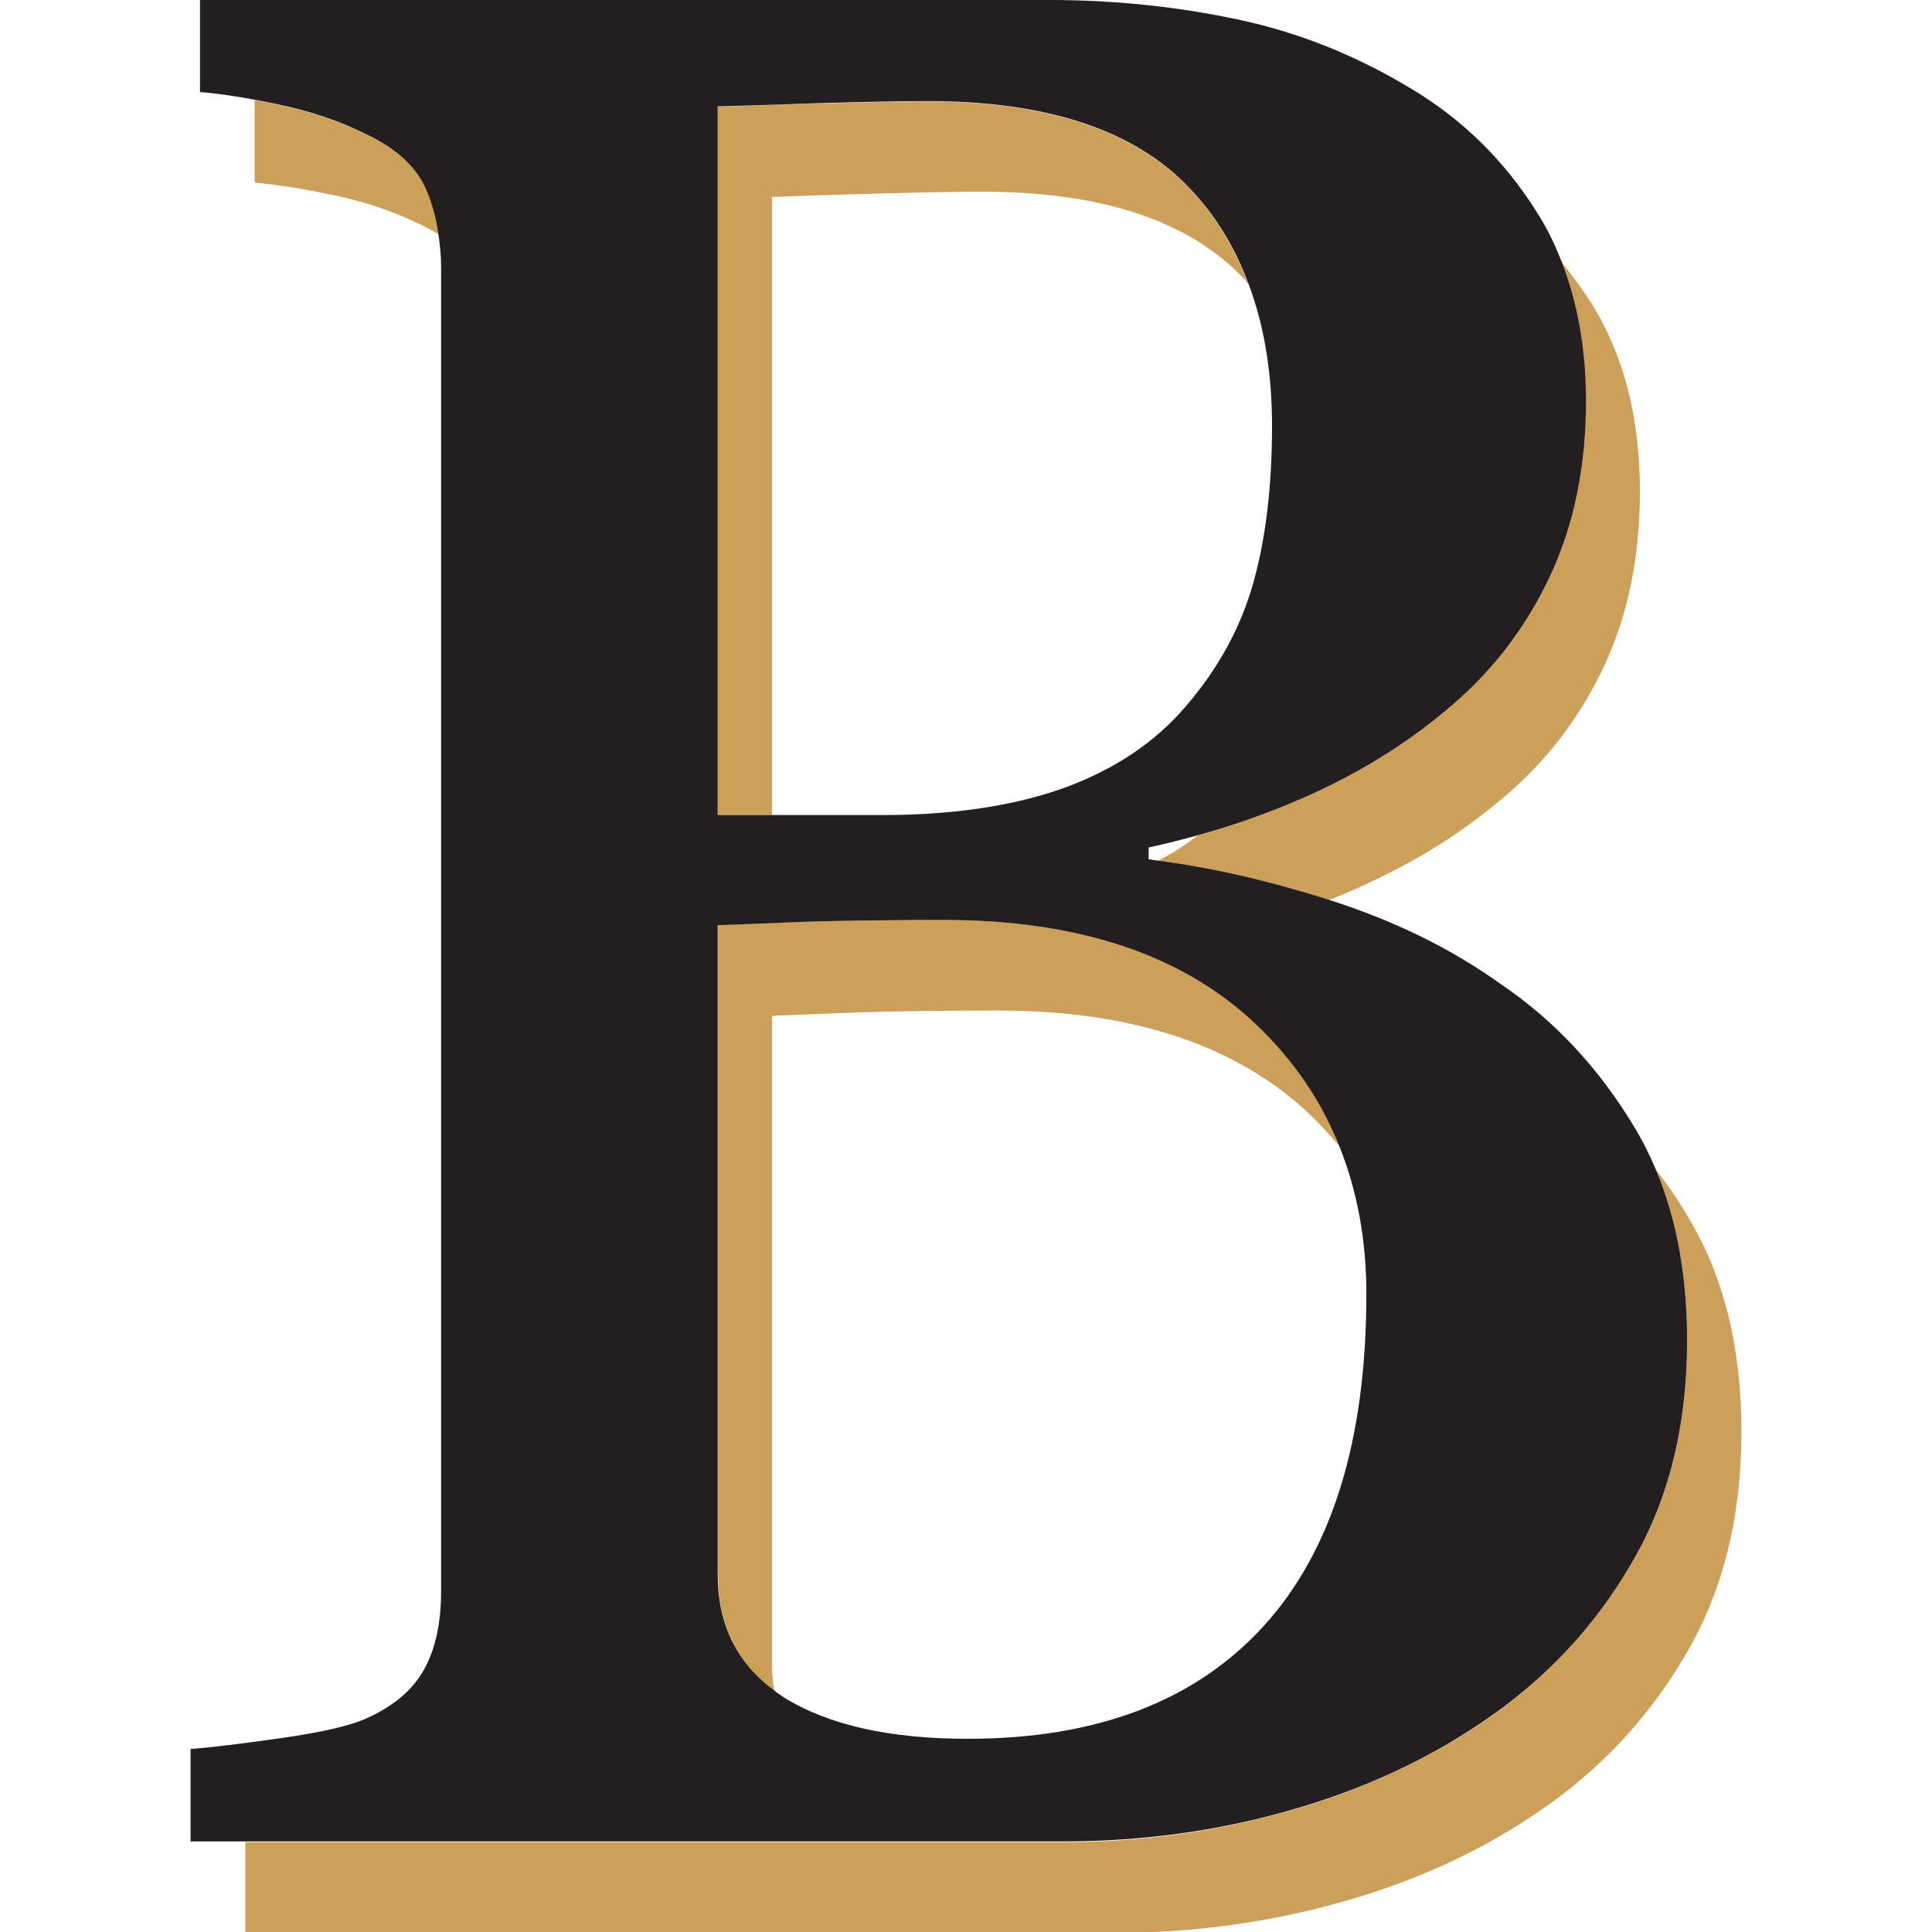
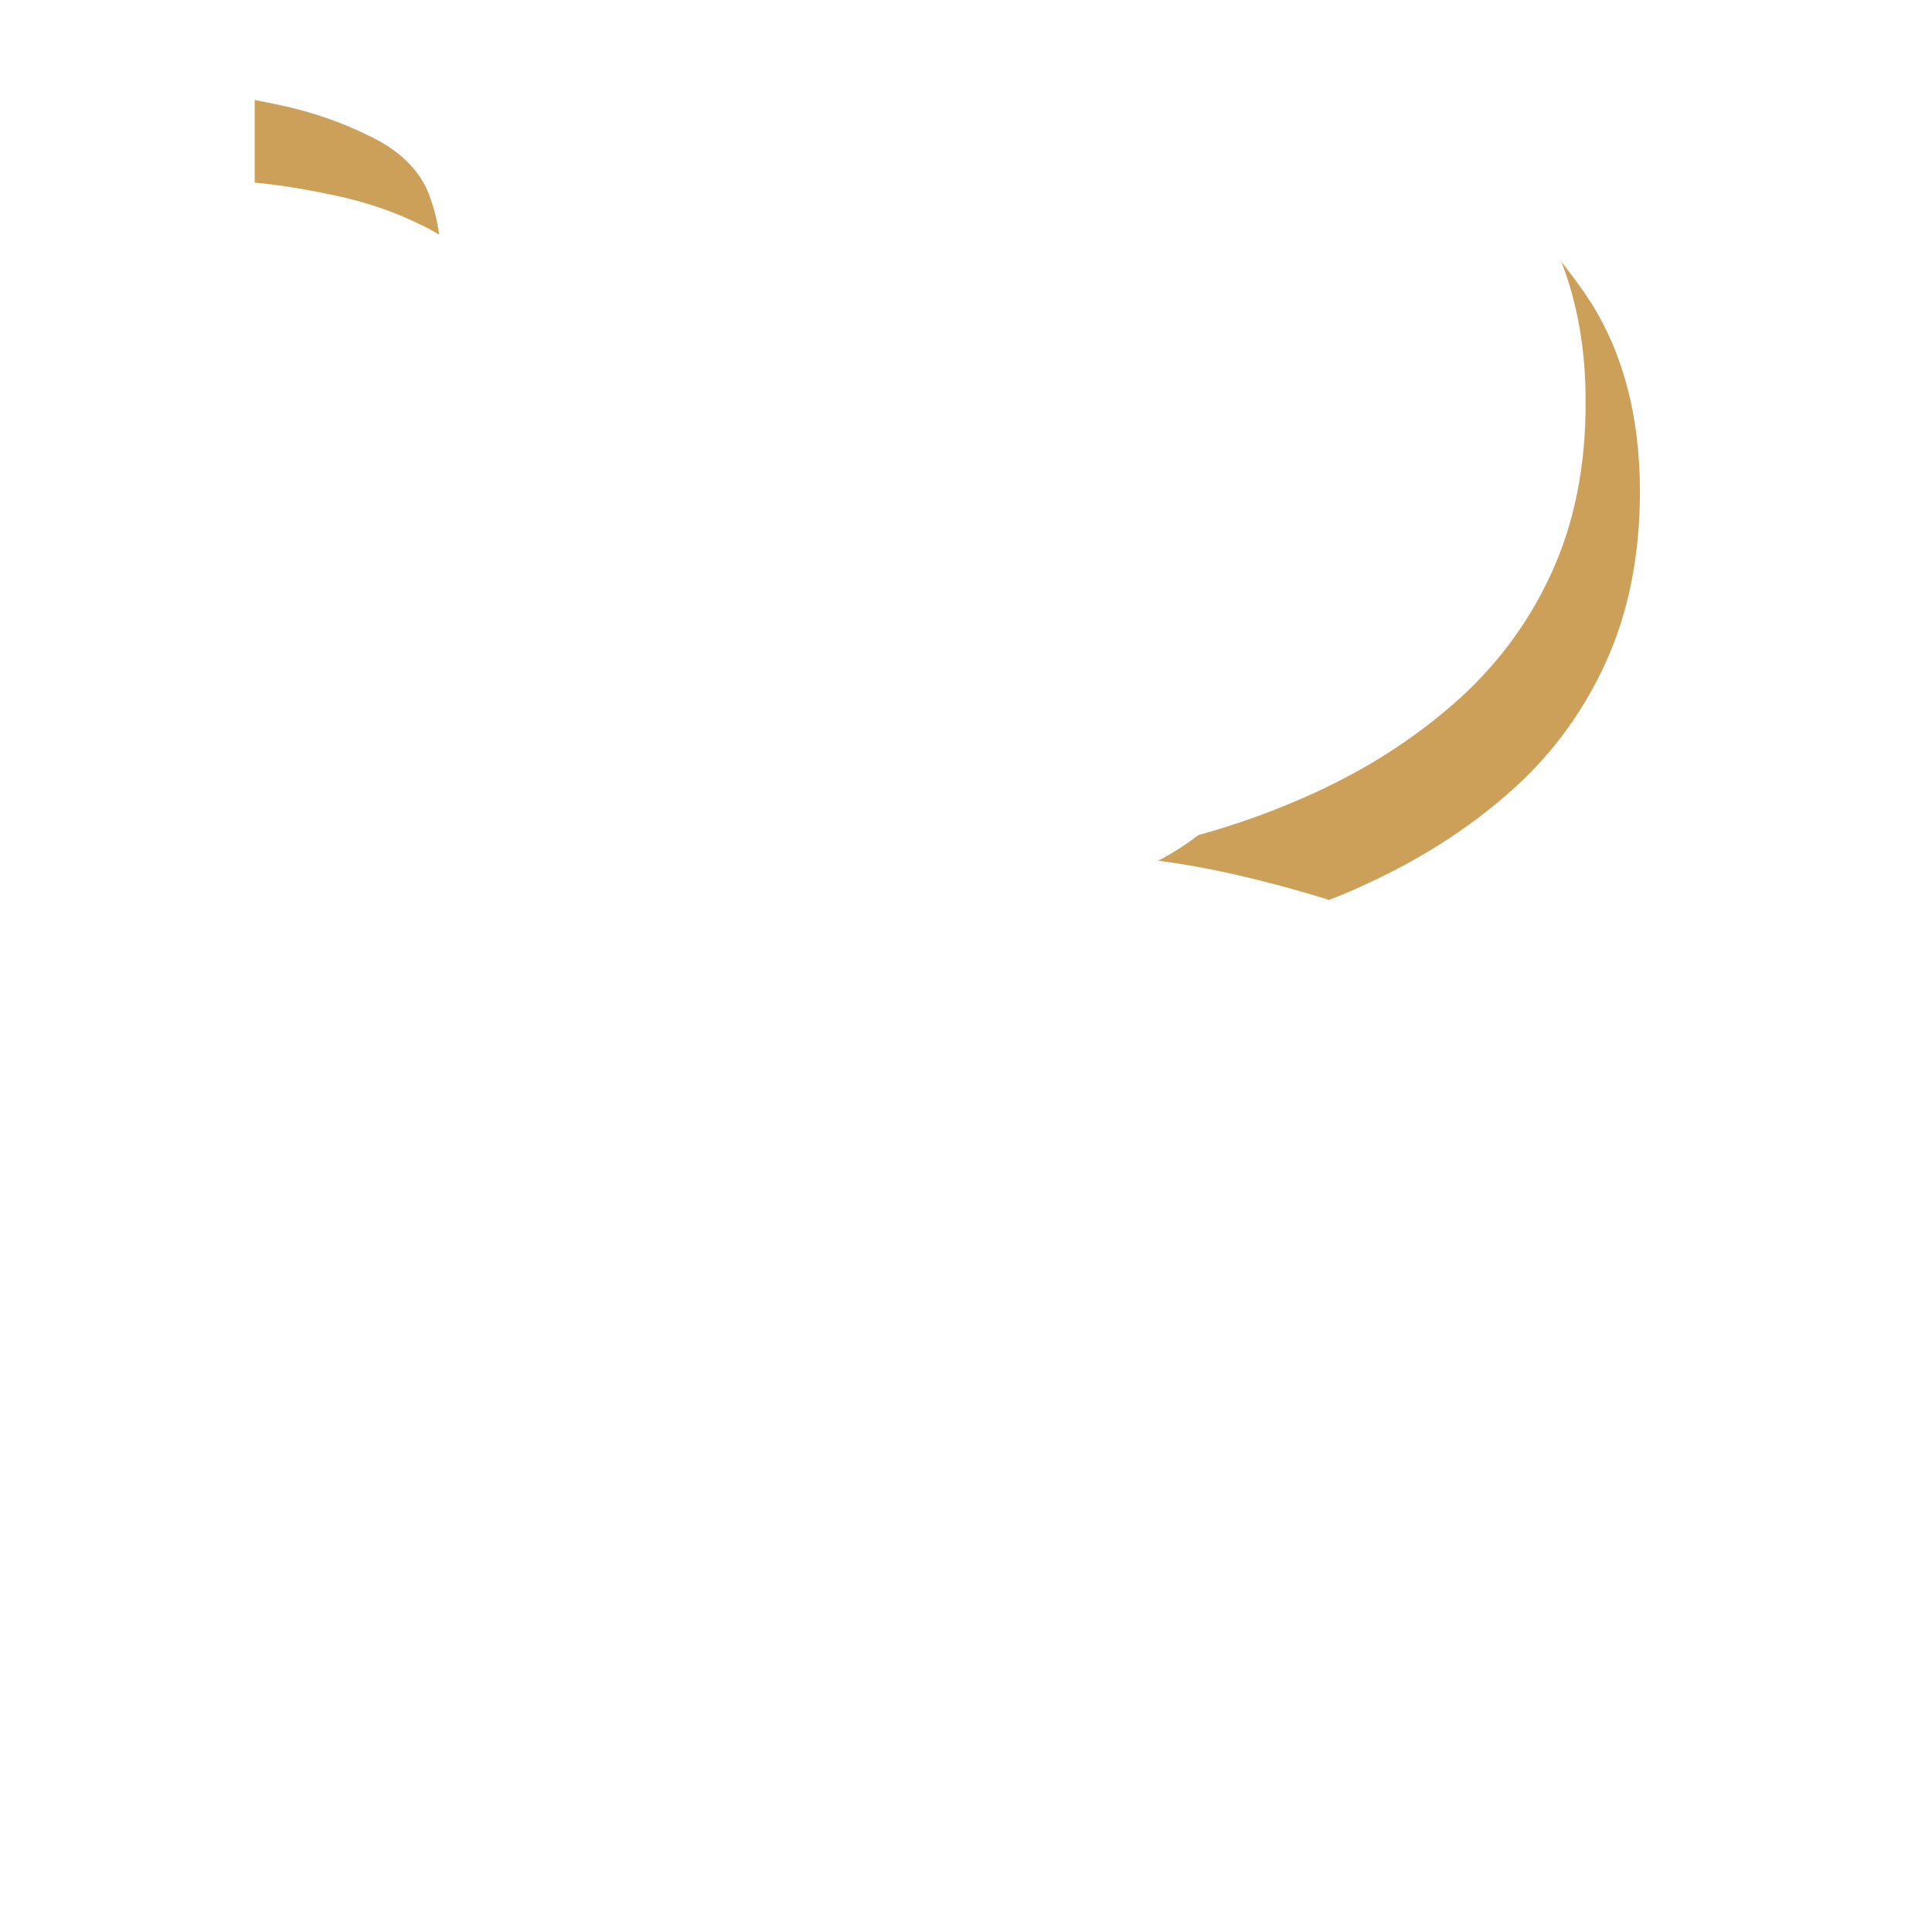
<svg xmlns="http://www.w3.org/2000/svg" version="1.1" id="Laag_1" x="0px" y="0px" viewBox="0 0 512 512" style="enable-background:new 0 0 512 512;" xml:space="preserve">
  <style type="text/css">
	.st0{fill:none;}
	.st1{fill:#CDA05A;}
	.st2{fill:#231F20;}
	@media (prefers-color-scheme: dark) {
    .st1 {fill: #231F20;}
    .st2 {fill: #CDA05A;}
    }
</style>
  <g>
-     <path class="st0" d="M304.4,224.6v3.1c0.8,0.1,1.7,0.3,2.6,0.4c3.8-2,7.4-4.3,10.7-6.8C313.3,222.5,308.9,223.6,304.4,224.6z" />
    <path class="st0" d="M337.1,113c0-14.2-2.1-26.7-6.2-37.6c-0.5-0.5-0.9-1.1-1.4-1.7c-14.6-15.3-37.7-22.9-69.3-22.9   c-7.3,0-16.5,0.2-27.6,0.5c-11.1,0.3-20.4,0.6-28,0.9V216h29.2c18.8,0,34.8-2.4,48.2-7.2c13.4-4.8,24.2-12.1,32.4-21.7   c8.5-9.9,14.4-20.7,17.7-32.4C335.4,142.9,337.1,129,337.1,113z" />
    <path class="st0" d="M264.5,267.8c-14.7,0-27.1,0.2-37.1,0.5c-10.1,0.3-17.7,0.6-22.7,0.9v172c0,2.4,0.2,4.7,0.5,6.9   c0.9,0.6,1.7,1.3,2.6,1.9c11.7,7.3,28,11,48.8,11c34.2,0,60.3-10,78.4-29.9c18.1-19.9,27.2-49.3,27.2-88c0-14.3-2.4-27.3-7.1-39   c-2.3-2.8-4.8-5.6-7.6-8.2C328.1,277.1,300.4,267.8,264.5,267.8z" />
-     <path class="st1" d="M204.6,441.2v-172c5-0.2,12.6-0.5,22.7-0.9c10.1-0.3,22.5-0.5,37.1-0.5c36,0,63.7,9.3,83.1,27.9   c2.7,2.6,5.2,5.4,7.6,8.2c-4.8-12-12.1-22.8-21.9-32.2c-19.4-18.6-47.1-27.9-83.1-27.9c-14.7,0-27.1,0.2-37.1,0.5   c-10.1,0.3-17.7,0.6-22.7,0.9v172c0,13.3,5,23.5,14.9,30.8C204.8,445.8,204.6,443.5,204.6,441.2z" />
-     <path class="st1" d="M232.6,51.3c11.1-0.3,20.3-0.5,27.6-0.5c31.6,0,54.7,7.6,69.3,22.9c0.5,0.5,0.9,1.1,1.4,1.7   c-3.7-9.8-8.9-18.4-15.8-25.6c-14.6-15.3-37.7-22.9-69.3-22.9c-7.3,0-16.5,0.2-27.6,0.5c-11.1,0.3-20.4,0.6-28,0.9V216h14.4V52.2   C212.2,51.9,221.5,51.6,232.6,51.3z" />
    <path class="st1" d="M97.4,35.8c-6.9-3.4-14.6-6.1-23-7.9c-2.4-0.5-4.7-1-6.9-1.4v21.9c5.7,0.5,12.8,1.6,21.3,3.4   c8.5,1.8,16.2,4.5,23,7.9c1.7,0.8,3.1,1.6,4.6,2.5c-0.6-4.3-1.7-8.4-3.3-12.1C110.4,44.3,105.2,39.4,97.4,35.8z" />
-     <path class="st1" d="M438.8,310c5.5,13.2,8.3,28.2,8.3,45.3c0,22.7-4.9,42.4-14.8,59.2c-9.9,16.7-22.7,30.5-38.5,41.3   c-15.4,10.5-32.7,18.6-52.1,24.1c-19.4,5.5-39.4,8.3-60,8.3H65v24h231.1c20.6,0,40.6-2.8,60-8.3c19.4-5.5,36.7-13.5,52.1-24.1   c15.8-10.8,28.7-24.5,38.5-41.3c9.9-16.7,14.8-36.5,14.8-59.2c0-22.2-4.7-41.2-14.1-56.7C444.8,318.1,441.9,313.9,438.8,310z" />
    <path class="st1" d="M411,152.2c-6.2,13.4-14.9,24.9-26.1,34.6c-10.6,9.2-22.6,16.9-36.3,23.2c-9.8,4.5-20.1,8.3-31,11.3   c-3.3,2.5-6.8,4.8-10.7,6.8c13.3,1.7,28.1,5.1,44.4,10.1c0.3,0.1,0.6,0.2,0.9,0.3c3.6-1.4,7.2-2.9,10.7-4.6   c13.6-6.3,25.7-14,36.3-23.2c11.2-9.6,19.9-21.2,26.1-34.6c6.2-13.4,9.3-28.7,9.3-45.9c0-19.7-4.4-36.5-13.1-50.2   c-2.4-3.7-5-7.2-7.7-10.6c4.2,10.8,6.4,23.1,6.4,36.8C420.3,123.5,417.2,138.8,411,152.2z" />
-     <path id="B" class="st2" d="M341.7,479.8c19.4-5.5,36.7-13.5,52.1-24.1c15.8-10.8,28.7-24.5,38.5-41.3   c9.9-16.7,14.8-36.5,14.8-59.2c0-17.1-2.8-32.2-8.3-45.3c-1.7-4-3.6-7.8-5.8-11.4c-9.4-15.6-21.2-28.2-35.4-37.8   c-13.3-9.5-28.4-16.8-45.3-22.2c-0.3-0.1-0.6-0.2-0.9-0.3c-16.3-5.1-31.1-8.4-44.4-10.1c-0.8-0.1-1.7-0.3-2.6-0.4v-3.1   c4.5-1,8.9-2.1,13.2-3.3c10.9-3,21.2-6.8,31-11.3c13.6-6.3,25.7-14,36.3-23.2c11.2-9.6,19.9-21.2,26.1-34.6   c6.2-13.4,9.3-28.7,9.3-45.9c0-13.7-2.2-26-6.4-36.8c-1.8-4.7-4-9.2-6.7-13.4c-8.7-13.8-19.8-24.6-33.4-32.7   c-14.4-8.7-29.6-14.8-45.6-18.2c-15.9-3.4-32.6-5.2-50-5.2H53v24.4c4.1,0.3,8.9,1,14.4,2c2.2,0.4,4.5,0.9,6.9,1.4   c8.5,1.8,16.2,4.5,23,7.9c7.8,3.7,13,8.5,15.6,14.4c1.6,3.7,2.7,7.7,3.3,12.1c0.4,2.7,0.7,5.6,0.7,8.6v350.8   c0,8.5-1.5,15.4-4.5,20.8c-3,5.4-8,9.7-15.1,12.9c-4.6,2.1-12.2,3.8-22.7,5.3c-10.6,1.5-18.6,2.5-24.1,2.9V488H65h216.7   C302.4,488,322.4,485.3,341.7,479.8z M282,208.8c-13.4,4.8-29.5,7.2-48.2,7.2h-29.2h-14.4V28.2c7.5-0.2,16.9-0.5,28-0.9   c11.1-0.3,20.3-0.5,27.6-0.5c31.6,0,54.7,7.6,69.3,22.9c6.9,7.2,12.2,15.8,15.8,25.6c4.1,10.9,6.2,23.4,6.2,37.6   c0,16.1-1.7,30-5,41.7c-3.3,11.7-9.2,22.5-17.7,32.4C306.2,196.7,295.4,203.9,282,208.8z M190.2,417.2v-172   c5-0.2,12.6-0.5,22.7-0.9c10.1-0.3,22.5-0.5,37.1-0.5c36,0,63.7,9.3,83.1,27.9c9.8,9.4,17.1,20.1,21.9,32.2   c4.7,11.8,7.1,24.8,7.1,39c0,38.8-9.1,68.1-27.2,88c-18.1,19.9-44.3,29.9-78.4,29.9c-20.9,0-37.1-3.7-48.8-11   c-0.9-0.6-1.8-1.2-2.6-1.9C195.3,440.7,190.2,430.5,190.2,417.2z" />
  </g>
</svg>